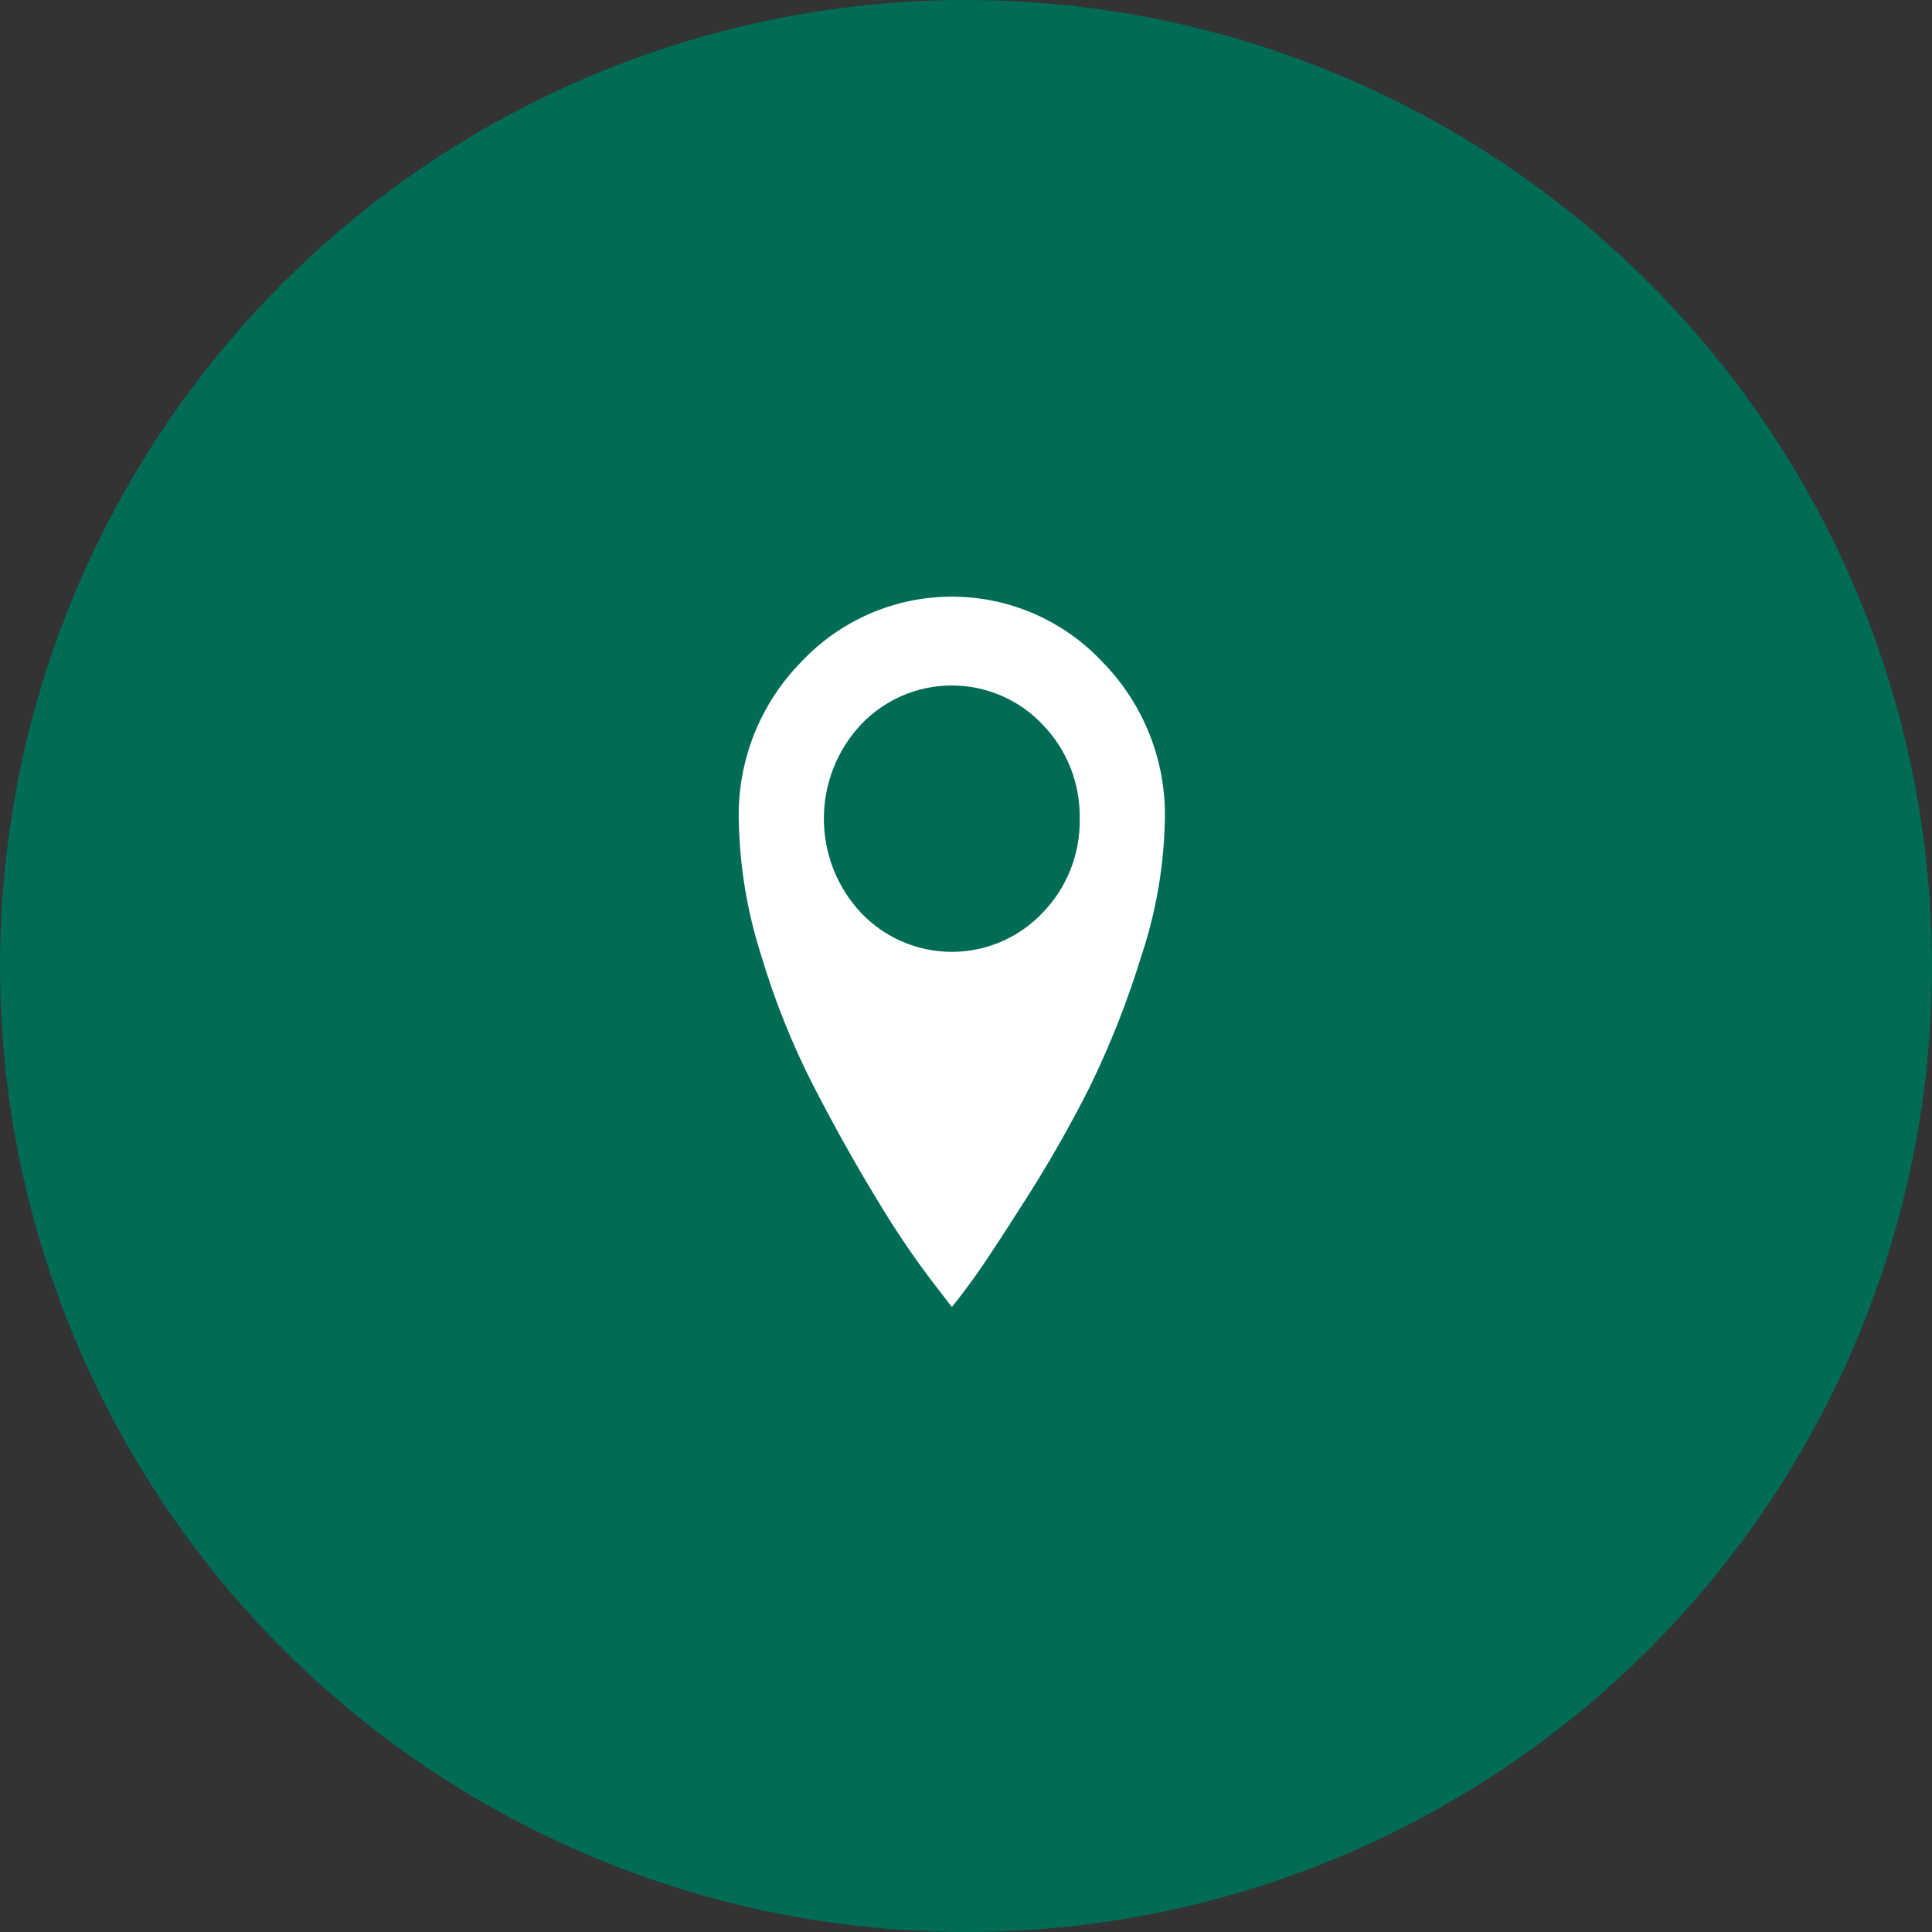
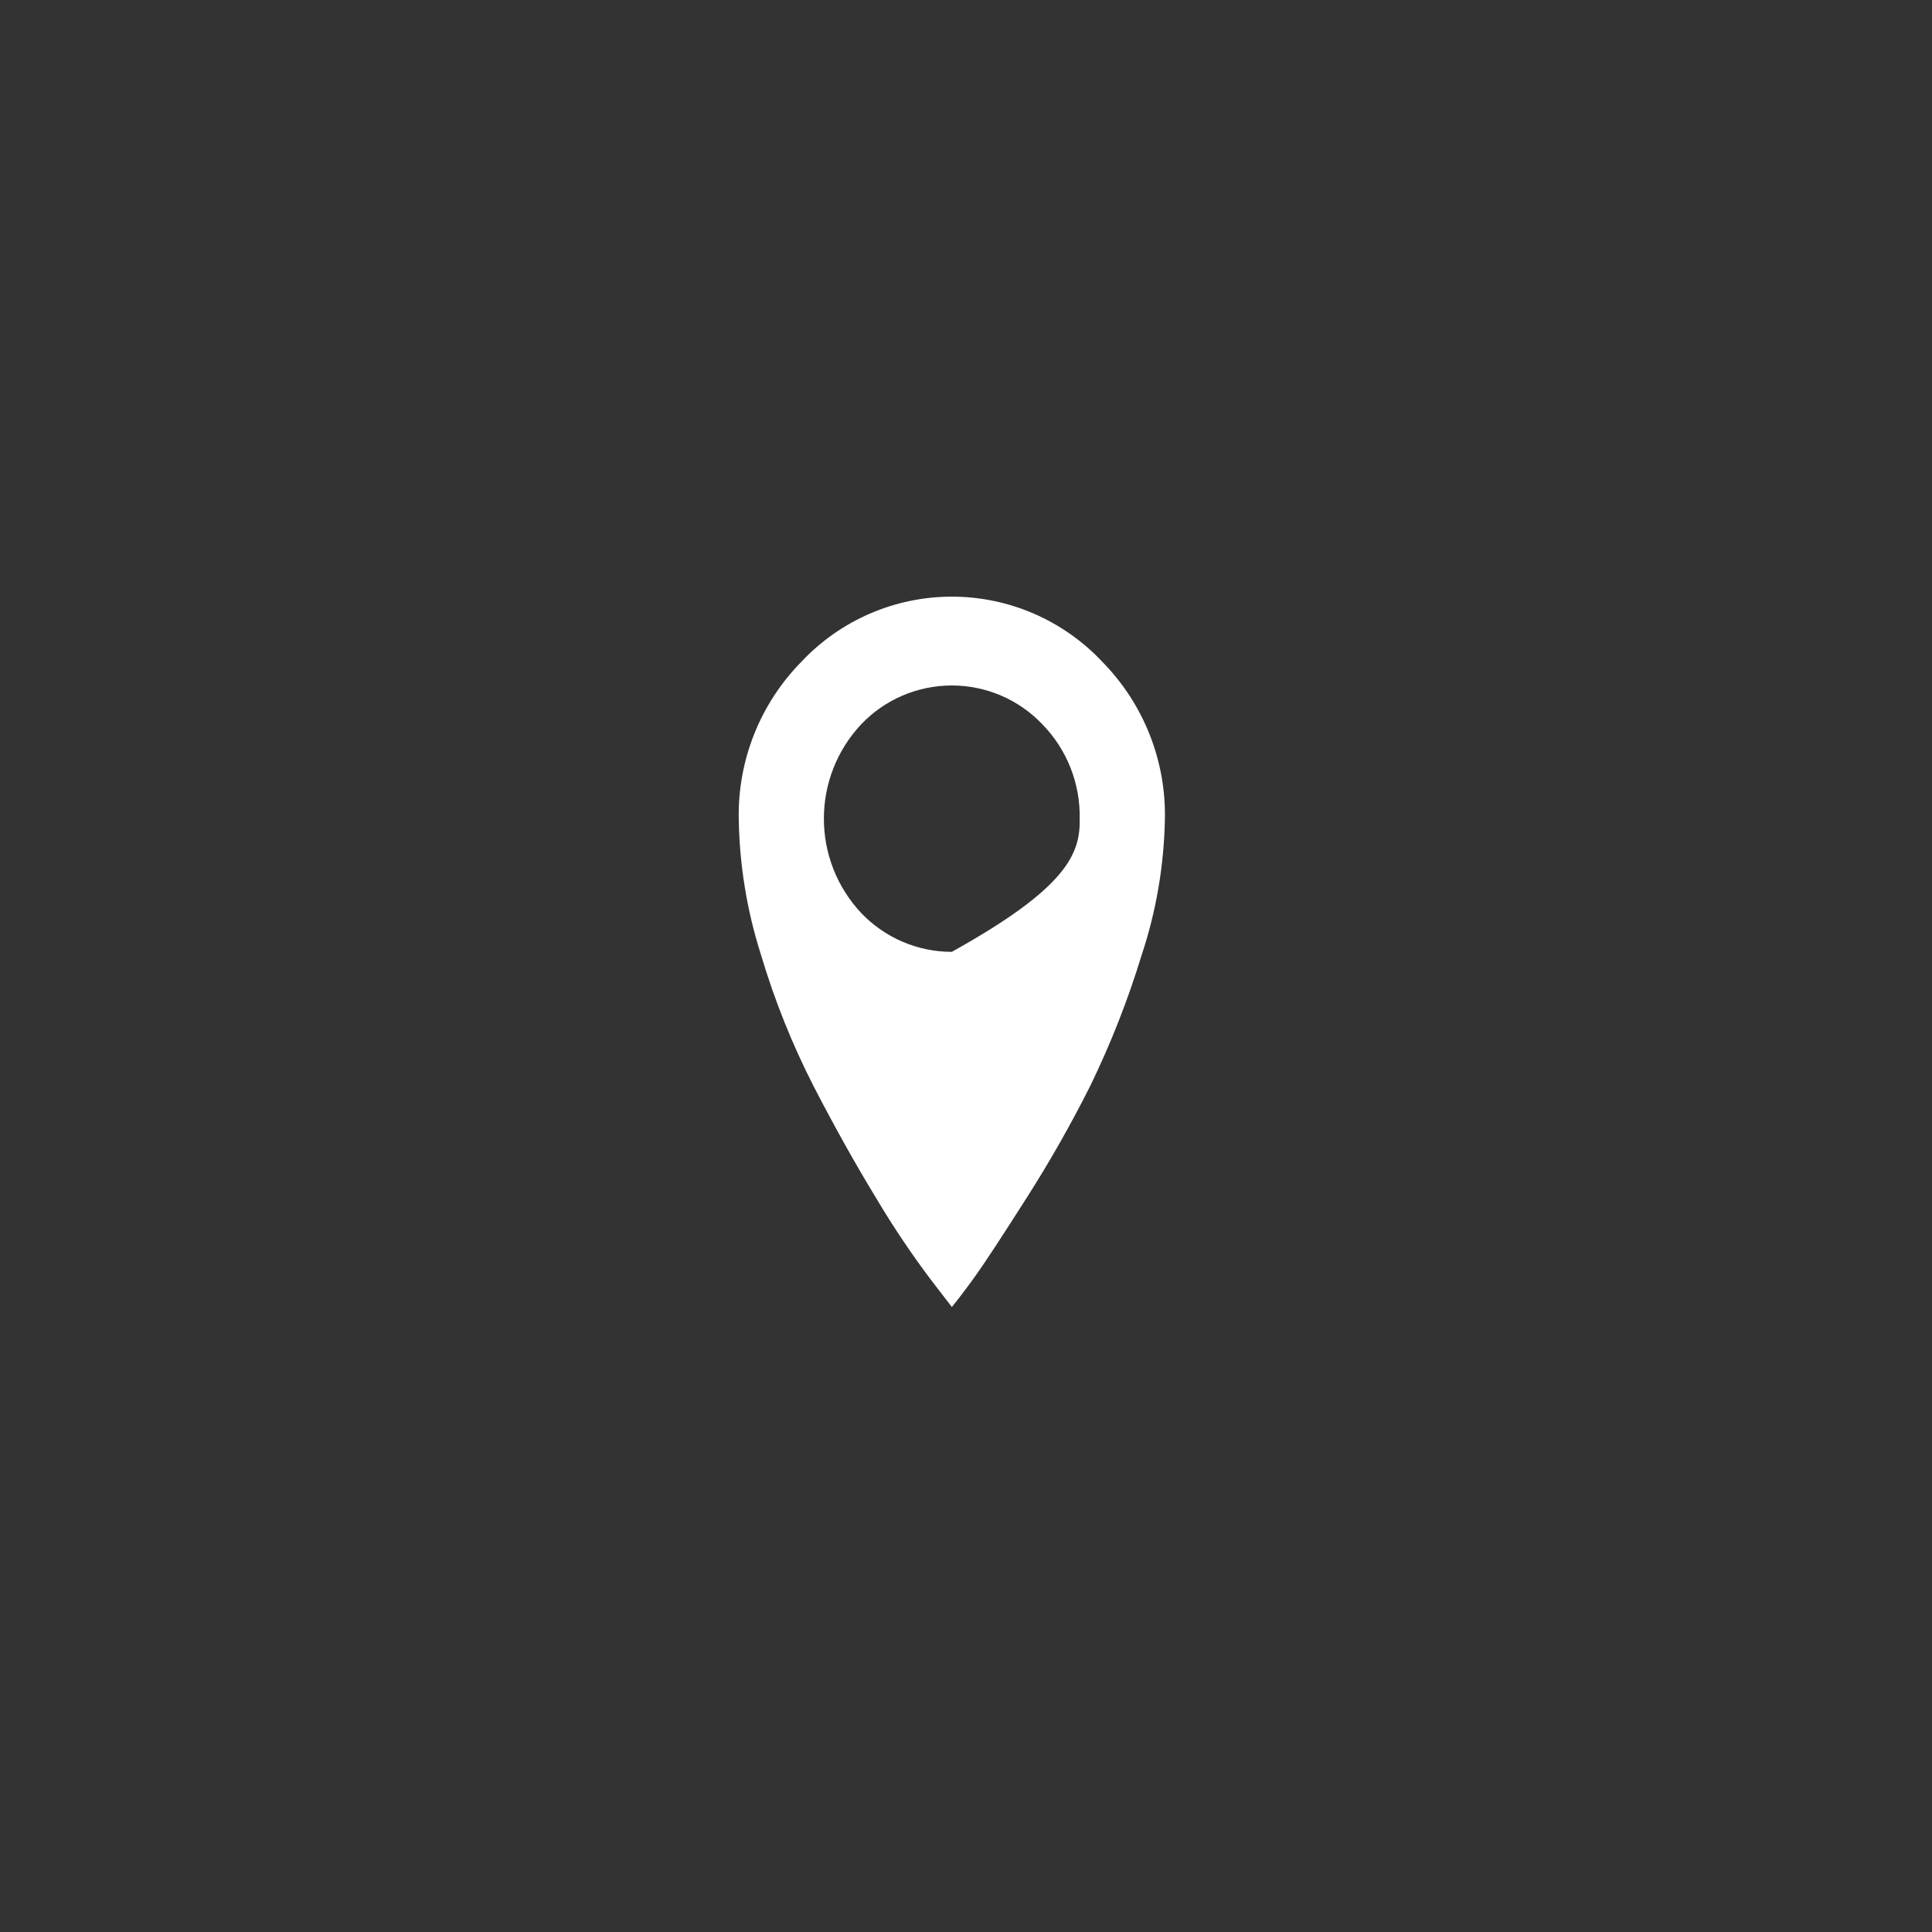
<svg xmlns="http://www.w3.org/2000/svg" width="40px" height="40px" viewBox="0 0 40 40" version="1.1">
  <rect x="0" y="0" width="40" height="40" fill="#333333" stroke="none" />
  <title>Address_icon</title>
  <desc>Created with Sketch.</desc>
  <defs />
  <g id="Dizains" stroke="none" stroke-width="1" fill="none" fill-rule="evenodd">
    <g id="PK-serviss-kontakti-2" transform="translate(-846, -332)">
      <g id="kontaktu-ikonas" transform="translate(192, 324)">
        <g id="talrunis" transform="translate(0, 8)">
          <g id="Address_icon" transform="translate(654, 0)">
-             <circle id="check_full_copy_4-2" fill="#006C55" fill-rule="nonzero" cx="20" cy="20" r="20" />
-             <path d="M24.118,16.95 C24.101,17.912 23.939,18.865 23.635,19.779 C23.352,20.705 22.997,21.608 22.574,22.479 C22.169,23.286 21.722,24.071 21.236,24.831 C20.73,25.626 20.381,26.157 20.188,26.426 C19.995,26.694 19.834,26.905 19.707,27.06 L19.265,26.485 C18.863,25.951 18.49,25.394 18.148,24.819 C17.716,24.111 17.285,23.34 16.854,22.507 C16.401,21.624 16.032,20.701 15.75,19.75 C15.462,18.844 15.309,17.9 15.295,16.95 C15.273,15.738 15.74,14.568 16.589,13.704 C17.397,12.842 18.525,12.353 19.707,12.353 C20.888,12.353 22.016,12.842 22.824,13.704 C23.673,14.569 24.14,15.738 24.118,16.95 Z M22.354,16.95 C22.368,16.221 22.09,15.518 21.581,14.996 C21.093,14.482 20.415,14.192 19.706,14.192 C18.997,14.192 18.319,14.482 17.83,14.996 C16.8,16.095 16.8,17.804 17.83,18.903 C18.319,19.416 18.997,19.707 19.706,19.707 C20.415,19.707 21.093,19.416 21.581,18.903 C22.09,18.382 22.368,17.678 22.354,16.95 Z" id="address" fill="#FFFFFF" />
+             <path d="M24.118,16.95 C24.101,17.912 23.939,18.865 23.635,19.779 C23.352,20.705 22.997,21.608 22.574,22.479 C22.169,23.286 21.722,24.071 21.236,24.831 C20.73,25.626 20.381,26.157 20.188,26.426 C19.995,26.694 19.834,26.905 19.707,27.06 L19.265,26.485 C18.863,25.951 18.49,25.394 18.148,24.819 C17.716,24.111 17.285,23.34 16.854,22.507 C16.401,21.624 16.032,20.701 15.75,19.75 C15.462,18.844 15.309,17.9 15.295,16.95 C15.273,15.738 15.74,14.568 16.589,13.704 C17.397,12.842 18.525,12.353 19.707,12.353 C20.888,12.353 22.016,12.842 22.824,13.704 C23.673,14.569 24.14,15.738 24.118,16.95 Z M22.354,16.95 C22.368,16.221 22.09,15.518 21.581,14.996 C21.093,14.482 20.415,14.192 19.706,14.192 C18.997,14.192 18.319,14.482 17.83,14.996 C16.8,16.095 16.8,17.804 17.83,18.903 C18.319,19.416 18.997,19.707 19.706,19.707 C22.09,18.382 22.368,17.678 22.354,16.95 Z" id="address" fill="#FFFFFF" />
          </g>
        </g>
      </g>
    </g>
  </g>
</svg>